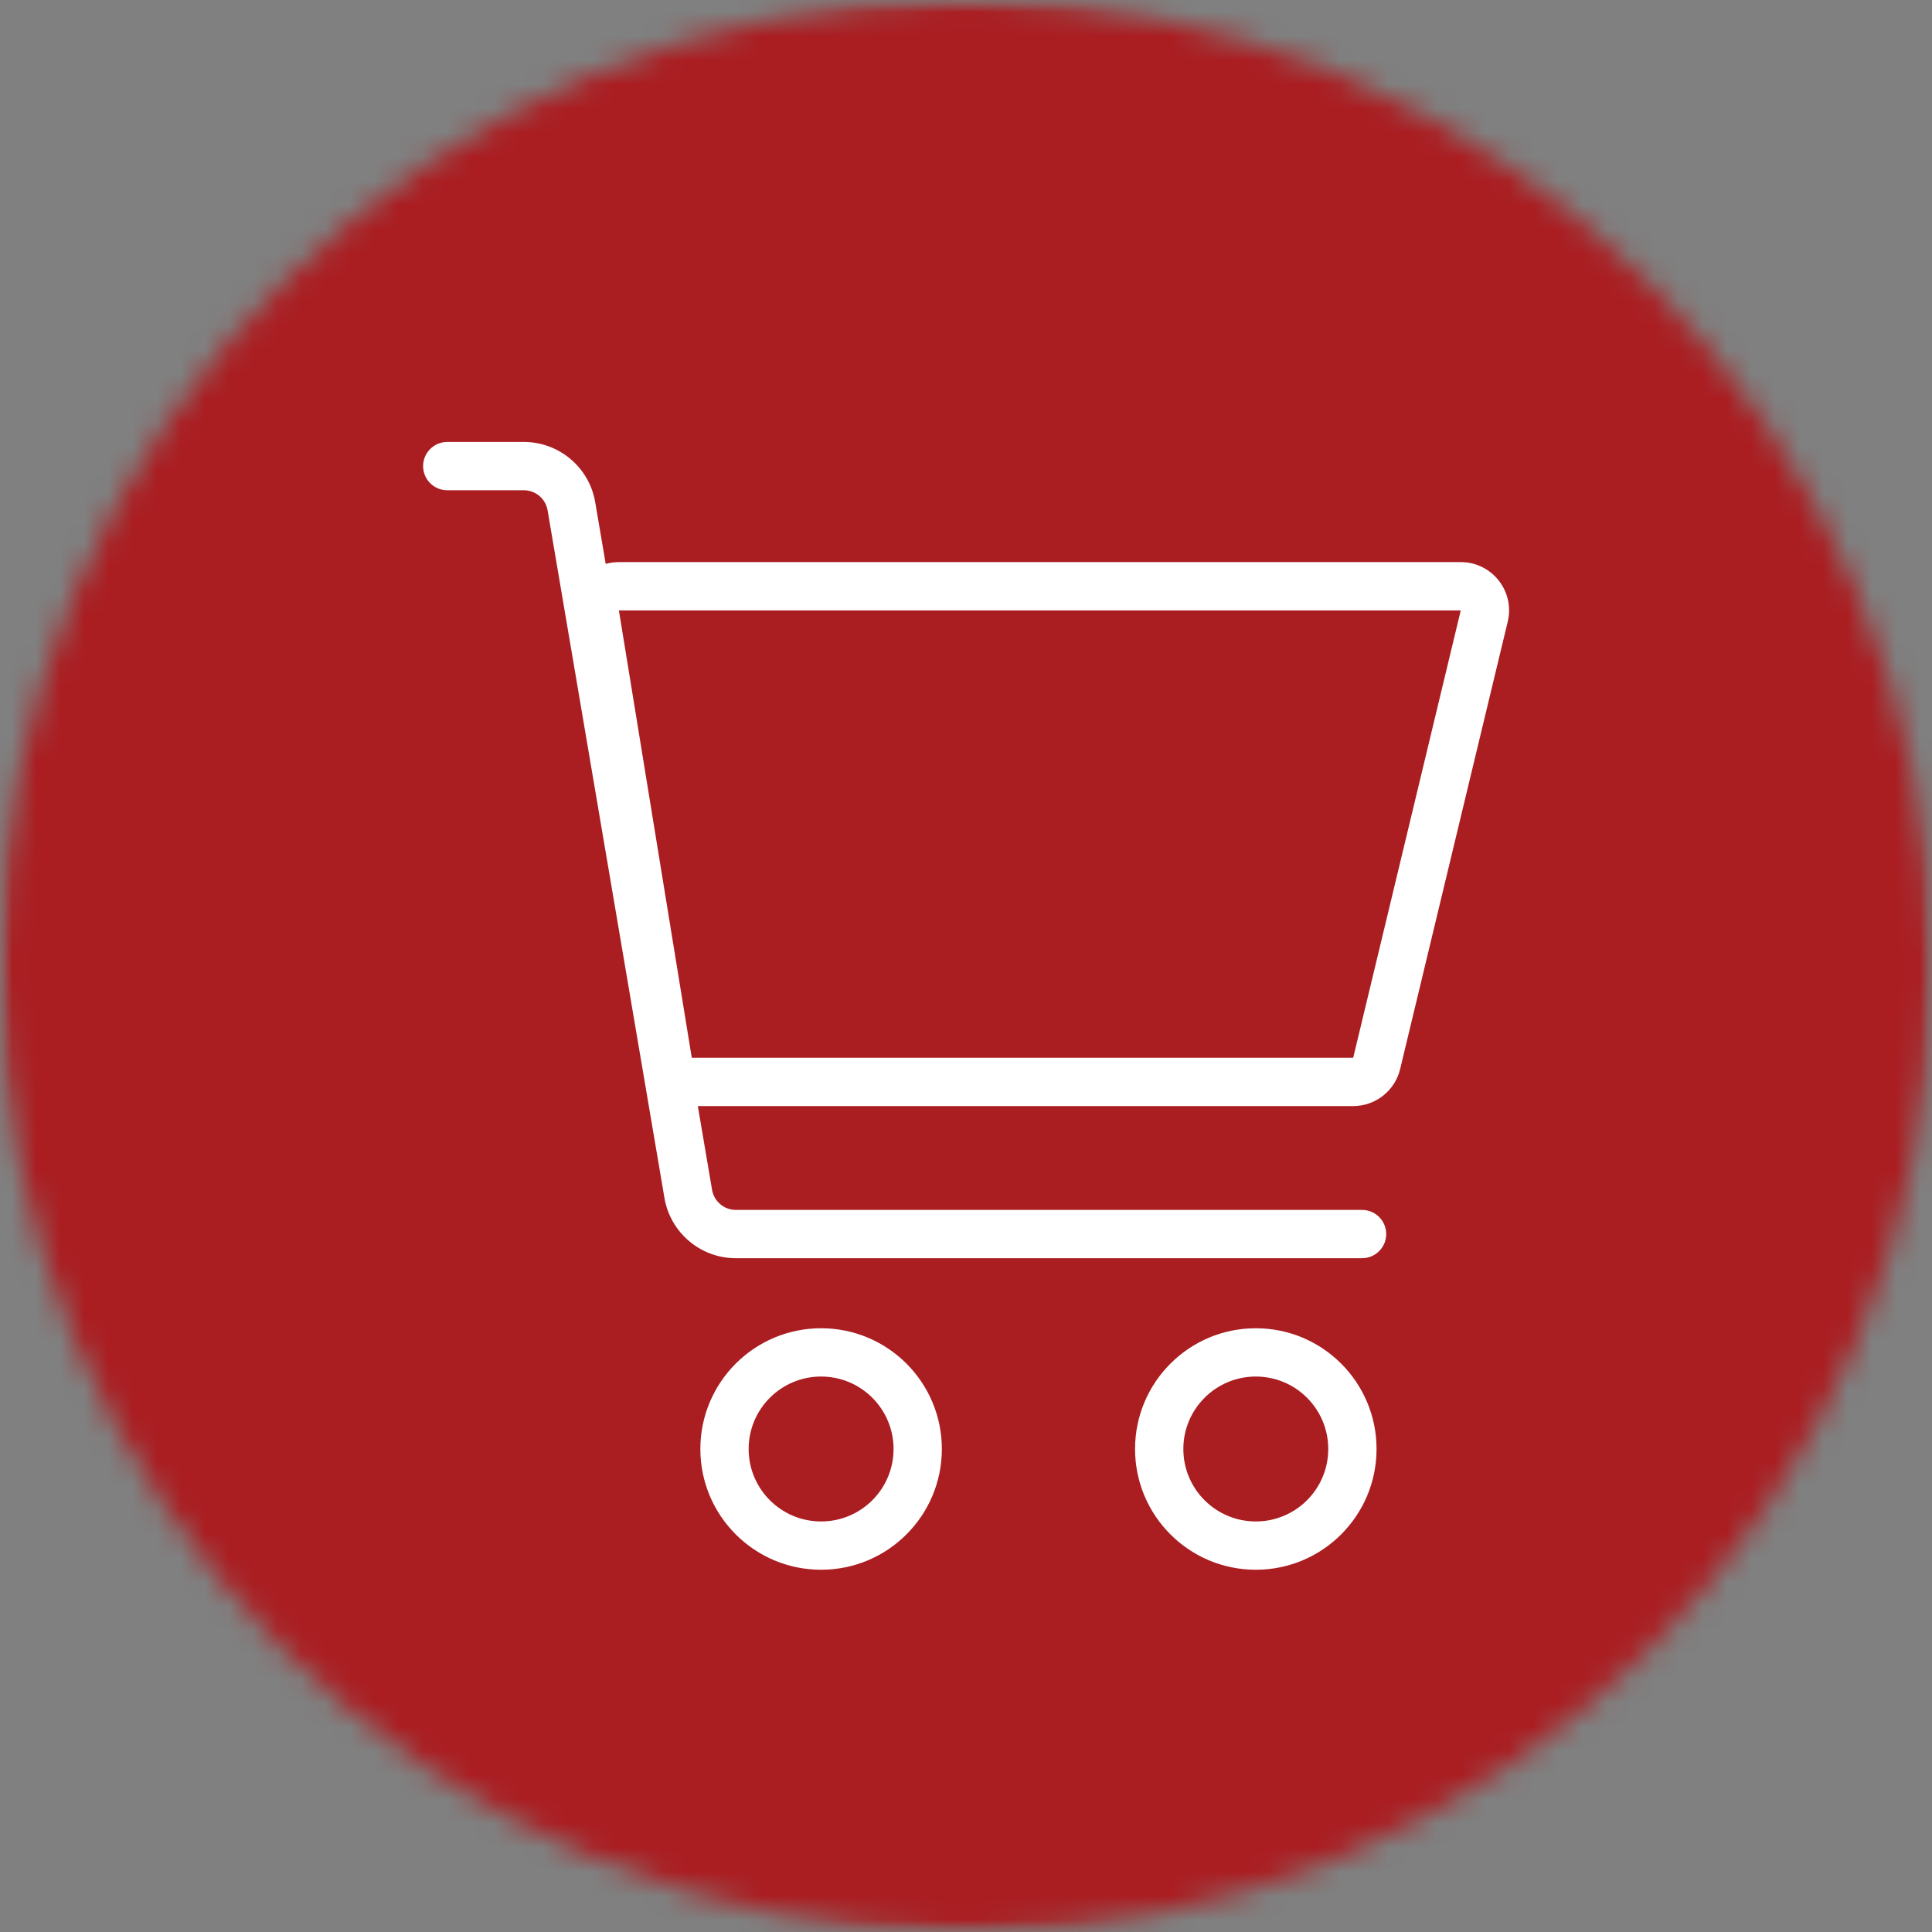
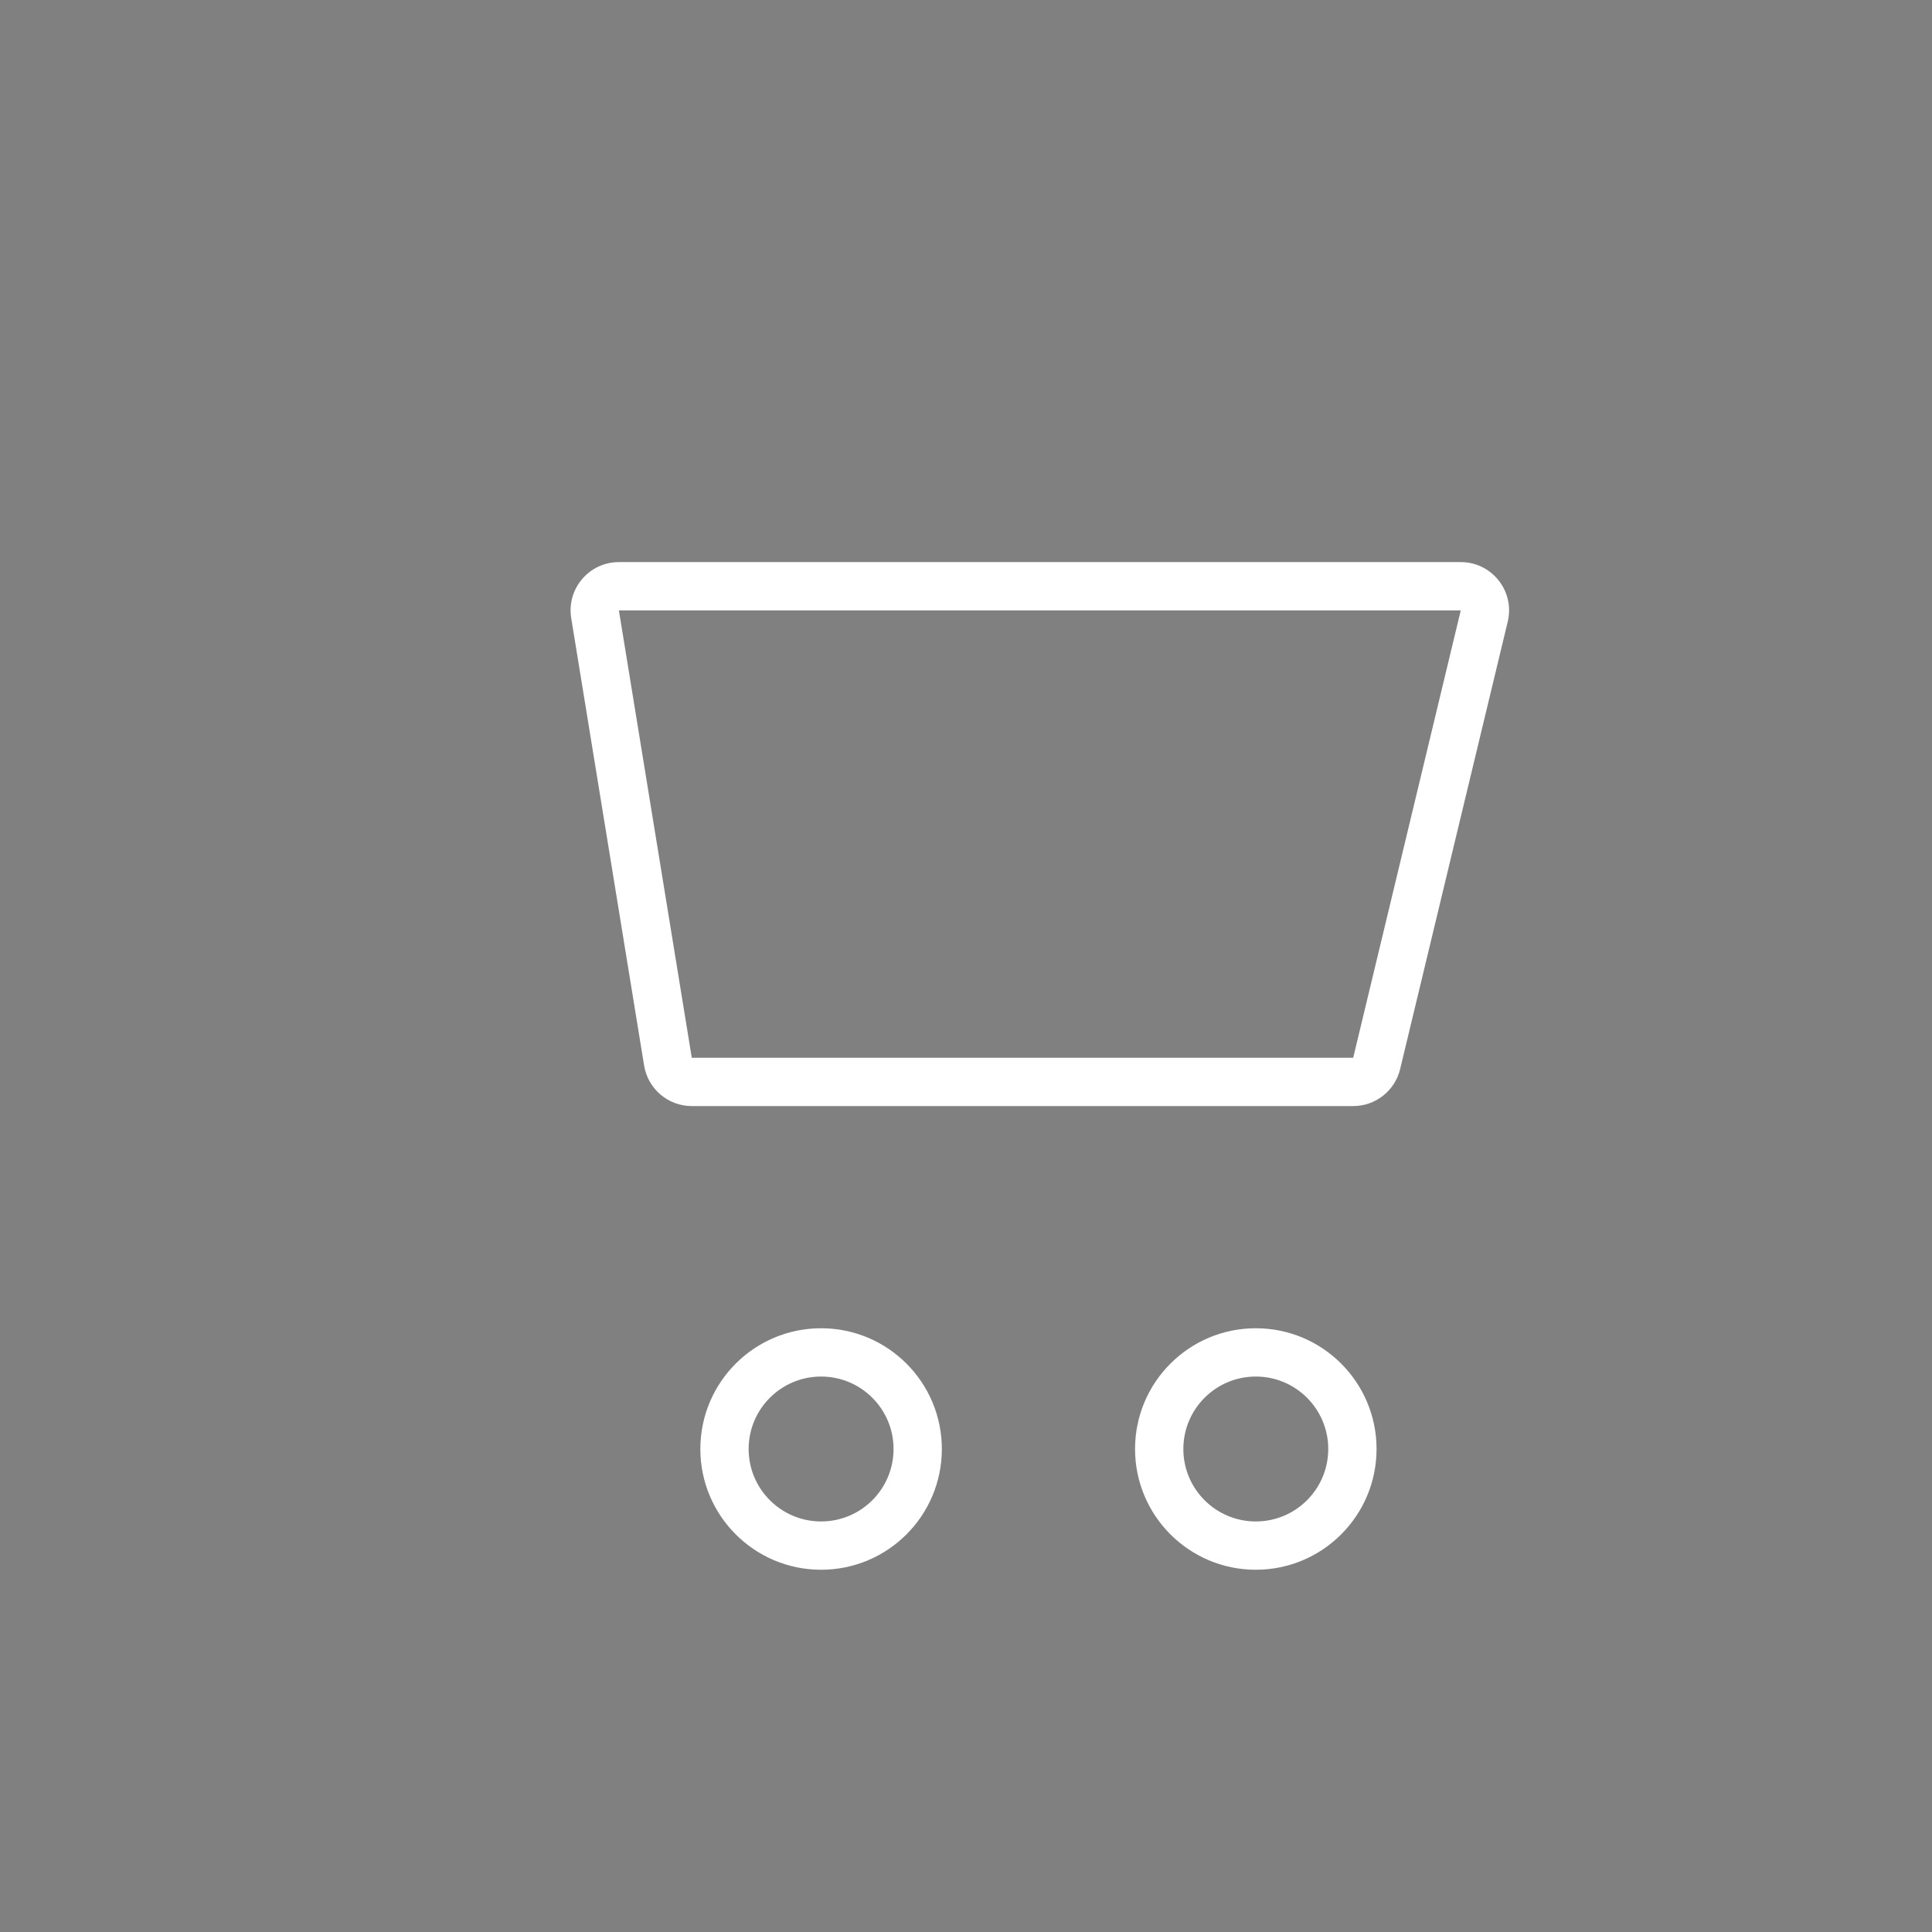
<svg xmlns="http://www.w3.org/2000/svg" width="80" height="80" viewBox="0 0 80 80" fill="none">
  <rect x="0" y="0" width="80" height="80" fill="#808080" stroke="none" />
  <g clip-path="url(#clip0_6230_32659)">
    <g clip-path="url(#clip1_6230_32659)">
      <mask id="mask0_6230_32659" style="mask-type:alpha" maskUnits="userSpaceOnUse" x="0" y="0" width="80" height="80">
-         <path fill-rule="evenodd" clip-rule="evenodd" d="M40 80C62.091 80 80 62.091 80 40C80 17.909 62.091 0 40 0C17.909 0 0 17.909 0 40C0 62.091 17.909 80 40 80Z" fill="black" />
-       </mask>
+         </mask>
      <g mask="url(#mask0_6230_32659)">
        <mask id="mask1_6230_32659" style="mask-type:alpha" maskUnits="userSpaceOnUse" x="0" y="0" width="80" height="80">
          <path d="M0 80H80V0H0V80Z" fill="black" />
        </mask>
        <g mask="url(#mask1_6230_32659)">
          <path d="M-5 -5H85V85H-5V-5Z" fill="#AA1D21" />
        </g>
      </g>
-       <path fill-rule="evenodd" clip-rule="evenodd" d="M17.52 19.3C17.52 18.748 17.967 18.3 18.52 18.3H21.689C23.152 18.3 24.402 19.355 24.647 20.797L29.485 49.268C29.567 49.748 29.983 50.1 30.471 50.1H56.4C56.952 50.1 57.4 50.548 57.4 51.1C57.4 51.652 56.952 52.1 56.4 52.1H30.471C29.008 52.1 27.758 51.045 27.513 49.603L22.675 21.133C22.594 20.652 22.177 20.3 21.689 20.3H18.52C17.967 20.3 17.52 19.852 17.52 19.3Z" fill="white" />
      <path fill-rule="evenodd" clip-rule="evenodd" d="M34 63C35.657 63 37 61.657 37 60C37 58.343 35.657 57 34 57C32.343 57 31 58.343 31 60C31 61.657 32.343 63 34 63ZM34 65C36.761 65 39 62.761 39 60C39 57.239 36.761 55 34 55C31.239 55 29 57.239 29 60C29 62.761 31.239 65 34 65Z" fill="white" />
      <path fill-rule="evenodd" clip-rule="evenodd" d="M52 63C53.657 63 55 61.657 55 60C55 58.343 53.657 57 52 57C50.343 57 49 58.343 49 60C49 61.657 50.343 63 52 63ZM52 65C54.761 65 57 62.761 57 60C57 57.239 54.761 55 52 55C49.239 55 47 57.239 47 60C47 62.761 49.239 65 52 65Z" fill="white" />
      <path fill-rule="evenodd" clip-rule="evenodd" d="M60.487 25.275H25.627L28.645 43.8L56.033 43.8L60.487 25.275ZM25.627 23.275C24.395 23.275 23.455 24.38 23.653 25.596L26.671 44.121C26.829 45.089 27.665 45.8 28.645 45.8H56.033C56.957 45.8 57.761 45.166 57.977 44.267L62.432 25.742C62.734 24.485 61.781 23.275 60.487 23.275H25.627Z" fill="white" />
    </g>
  </g>
  <defs>
    <clipPath id="clip0_6230_32659">
      <rect width="80" height="80" fill="white" />
    </clipPath>
    <clipPath id="clip1_6230_32659">
      <rect width="80" height="80" fill="white" />
    </clipPath>
  </defs>
</svg>